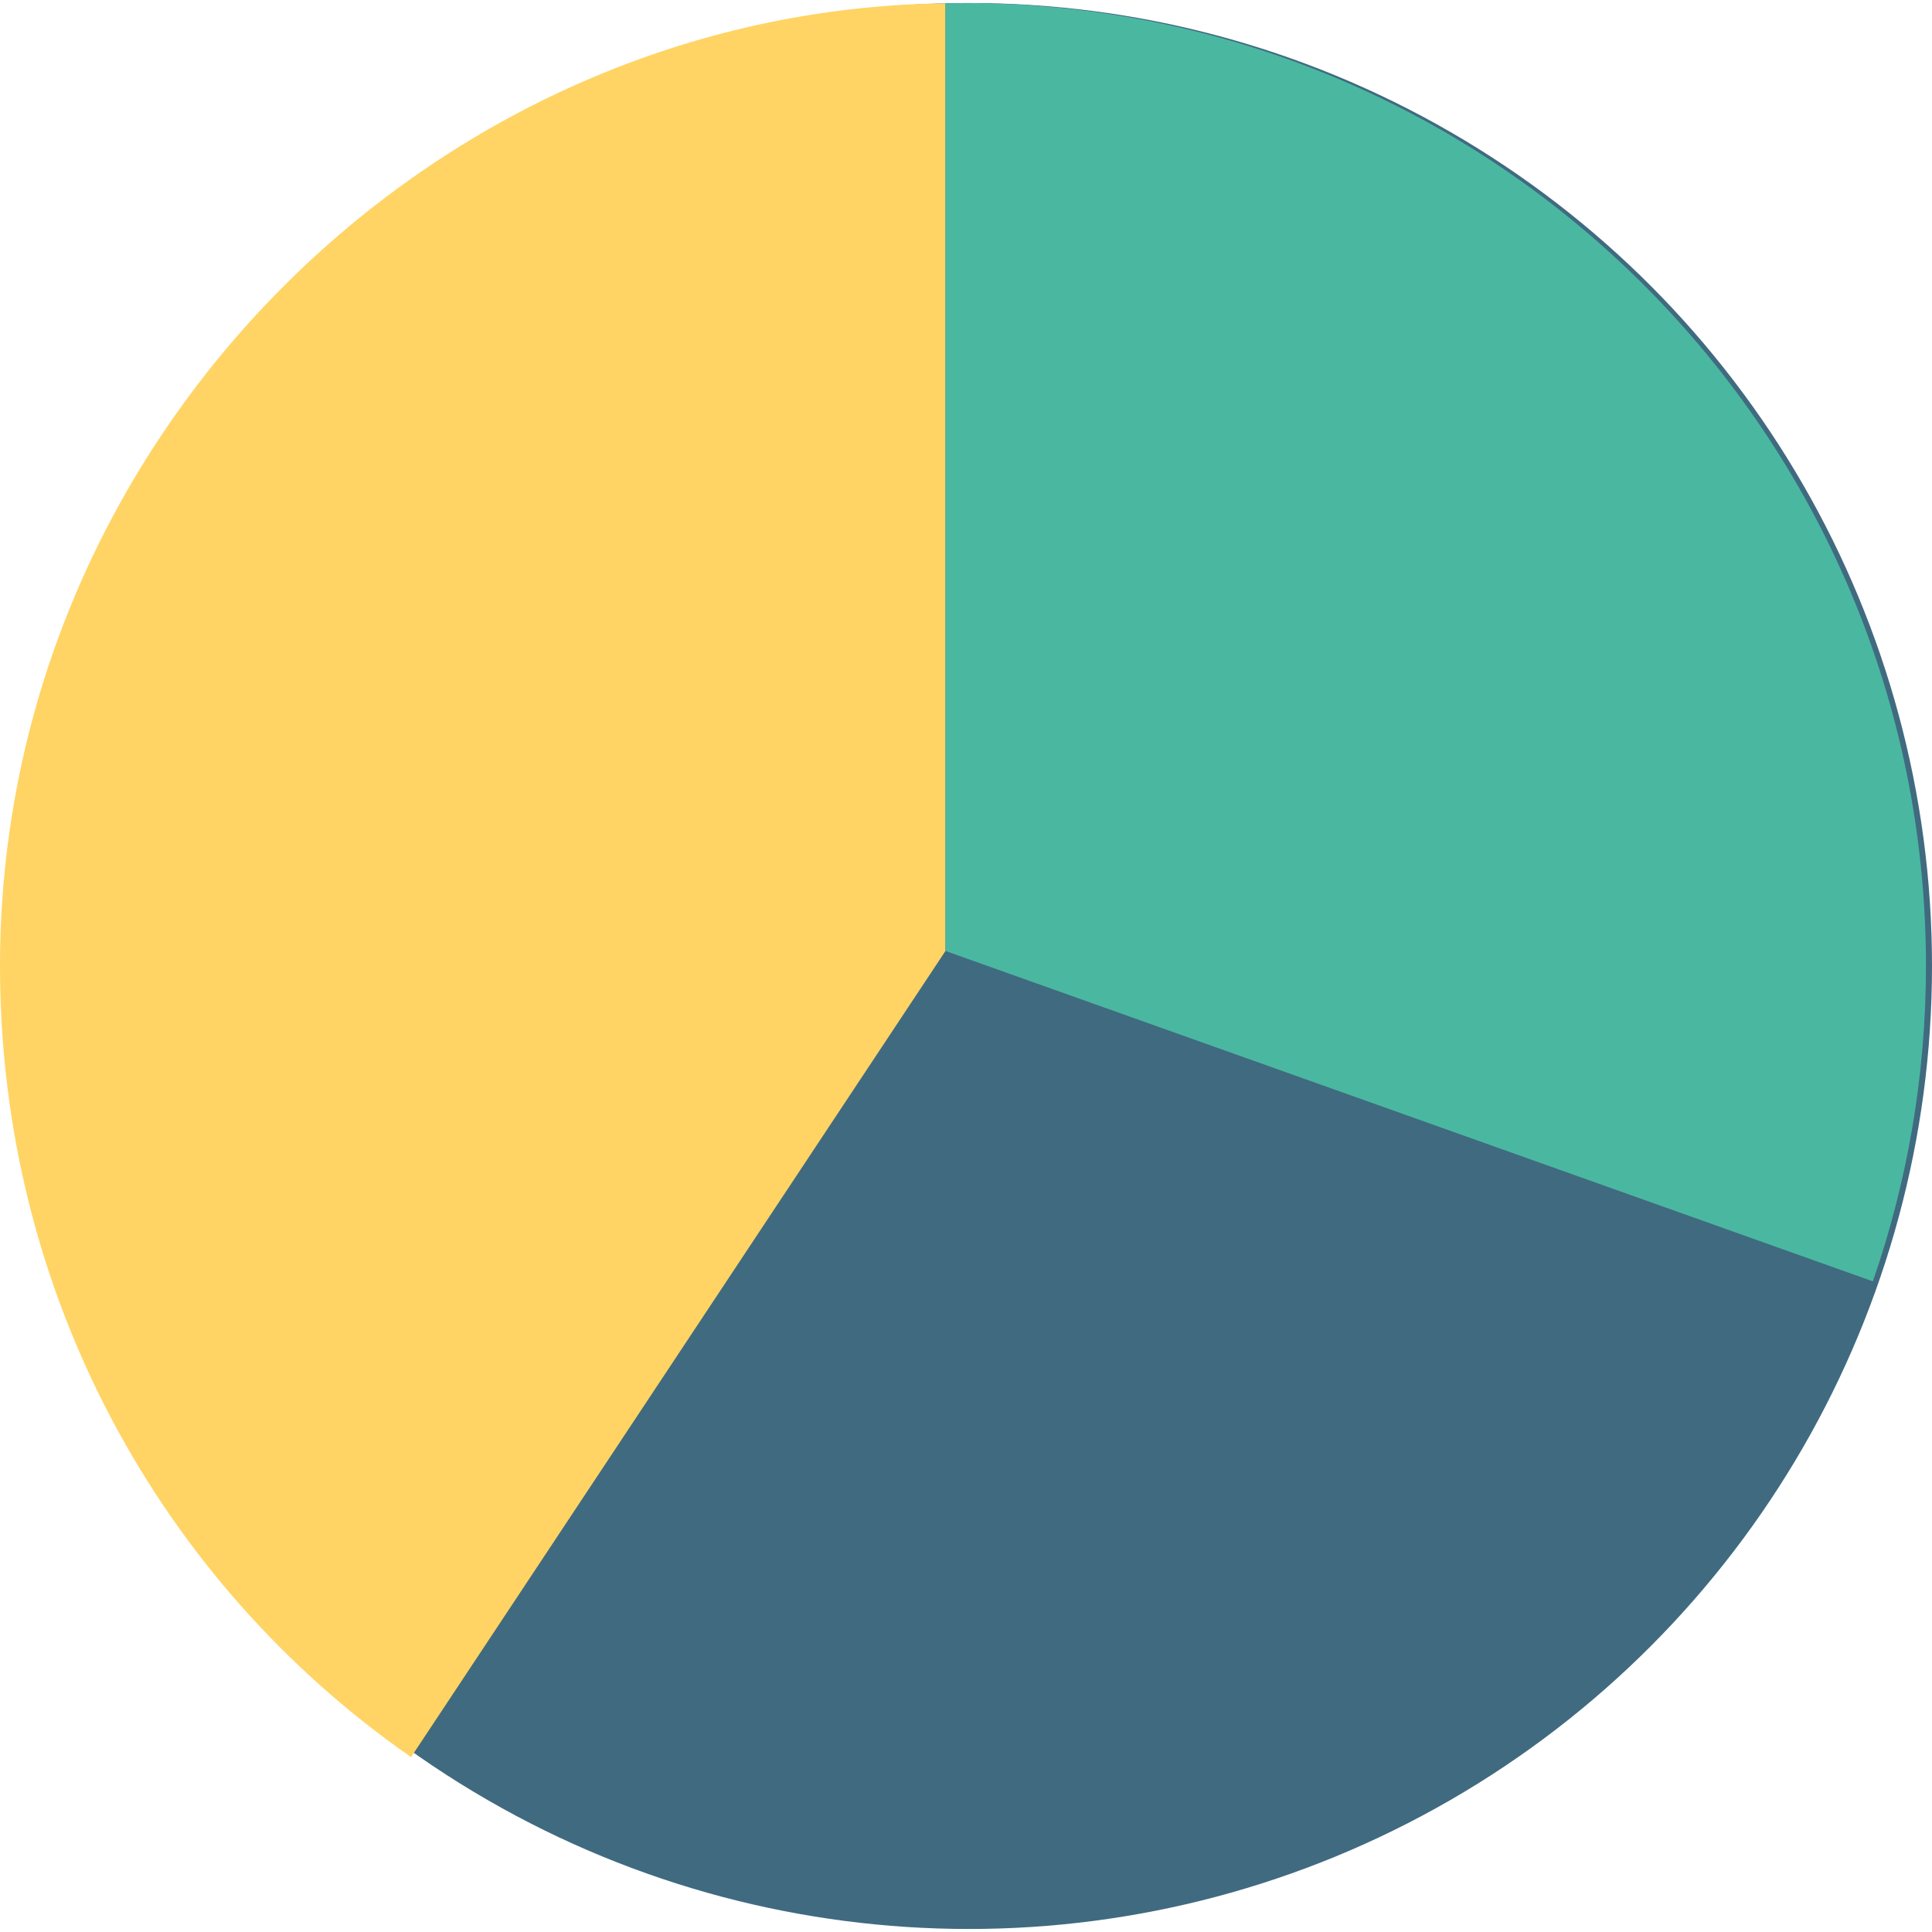
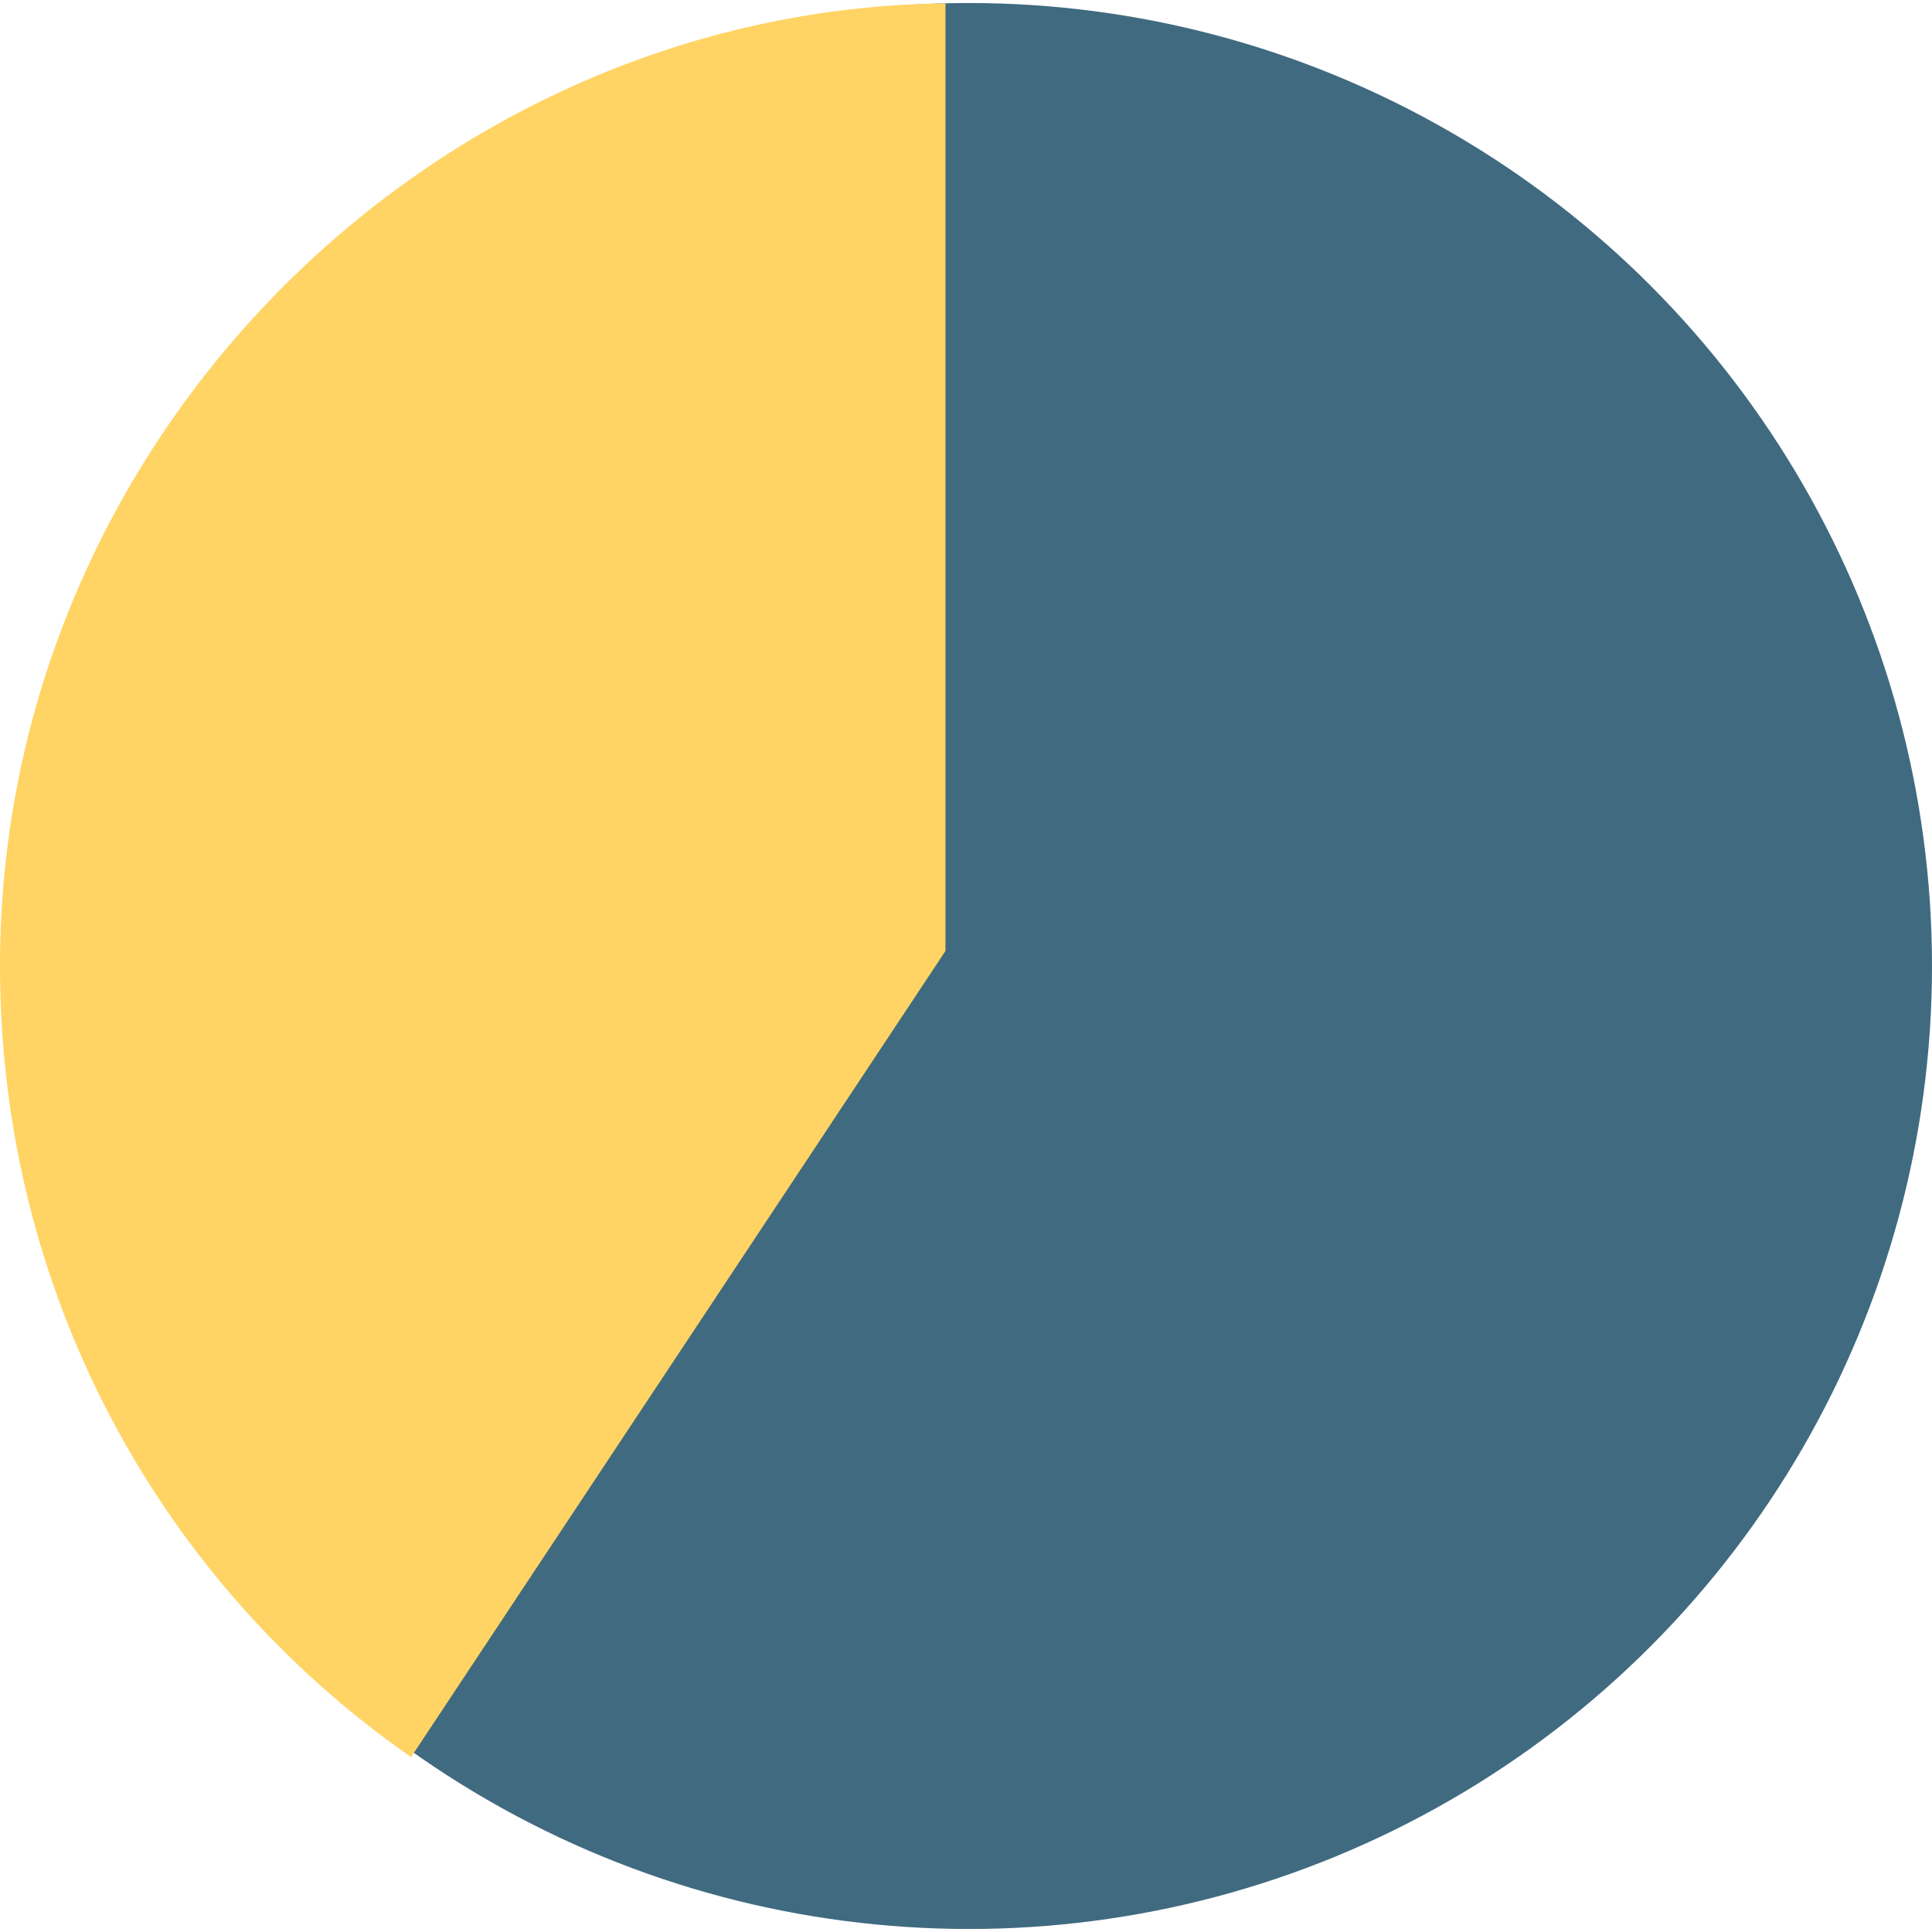
<svg xmlns="http://www.w3.org/2000/svg" height="800px" width="800px" version="1.1" id="Layer_1" viewBox="0 0 513.604 513.604" xml:space="preserve">
  <circle style="fill:#406A80;" cx="257.604" cy="256.802" r="256" />
  <path style="fill:#FFD464;" d="M0,256.802c0,87.144,42.768,164.076,109.284,210.308l142.064-214.308V0.882  C115.348,2.514,0,116.434,0,256.802z" />
-   <path style="fill:#4AB8A1;" d="M256,0.802c-1.016,0-0.652,0.068-4.652,0.08v251.92l246.532,87.832  c9.104-26.272,14.116-54.46,14.116-83.832C512,115.414,397.384,0.802,256,0.802z" />
</svg>